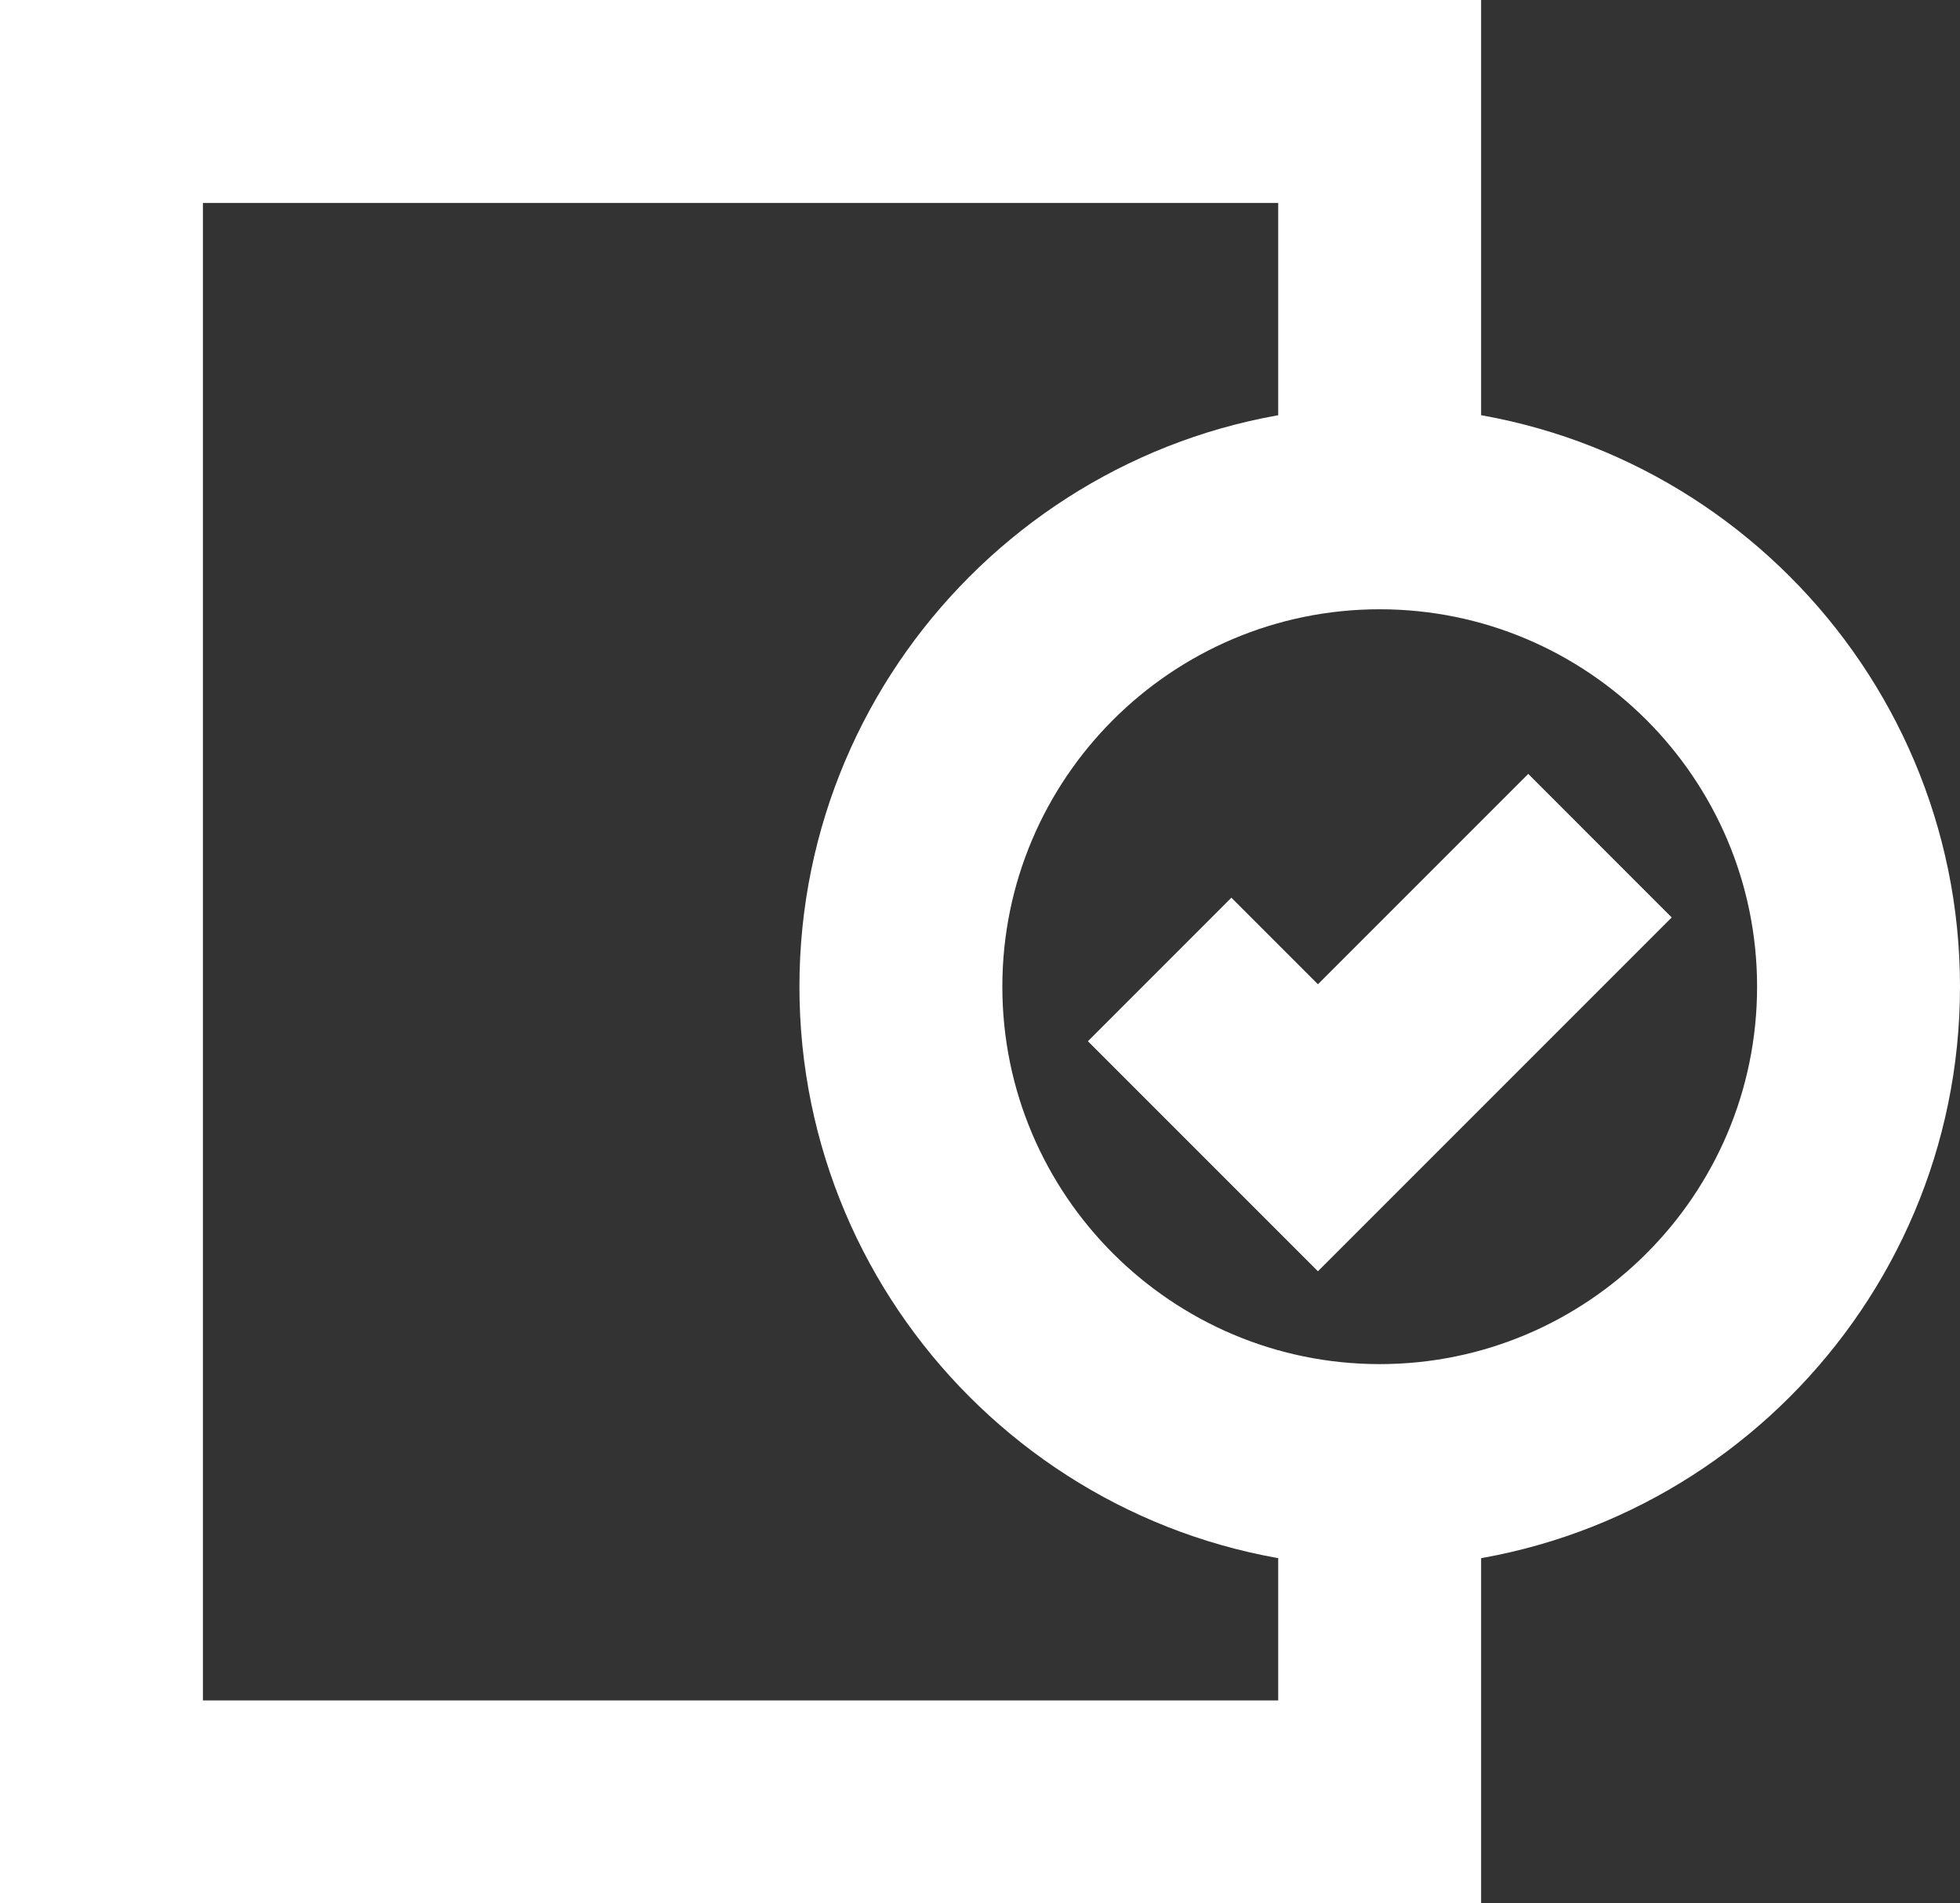
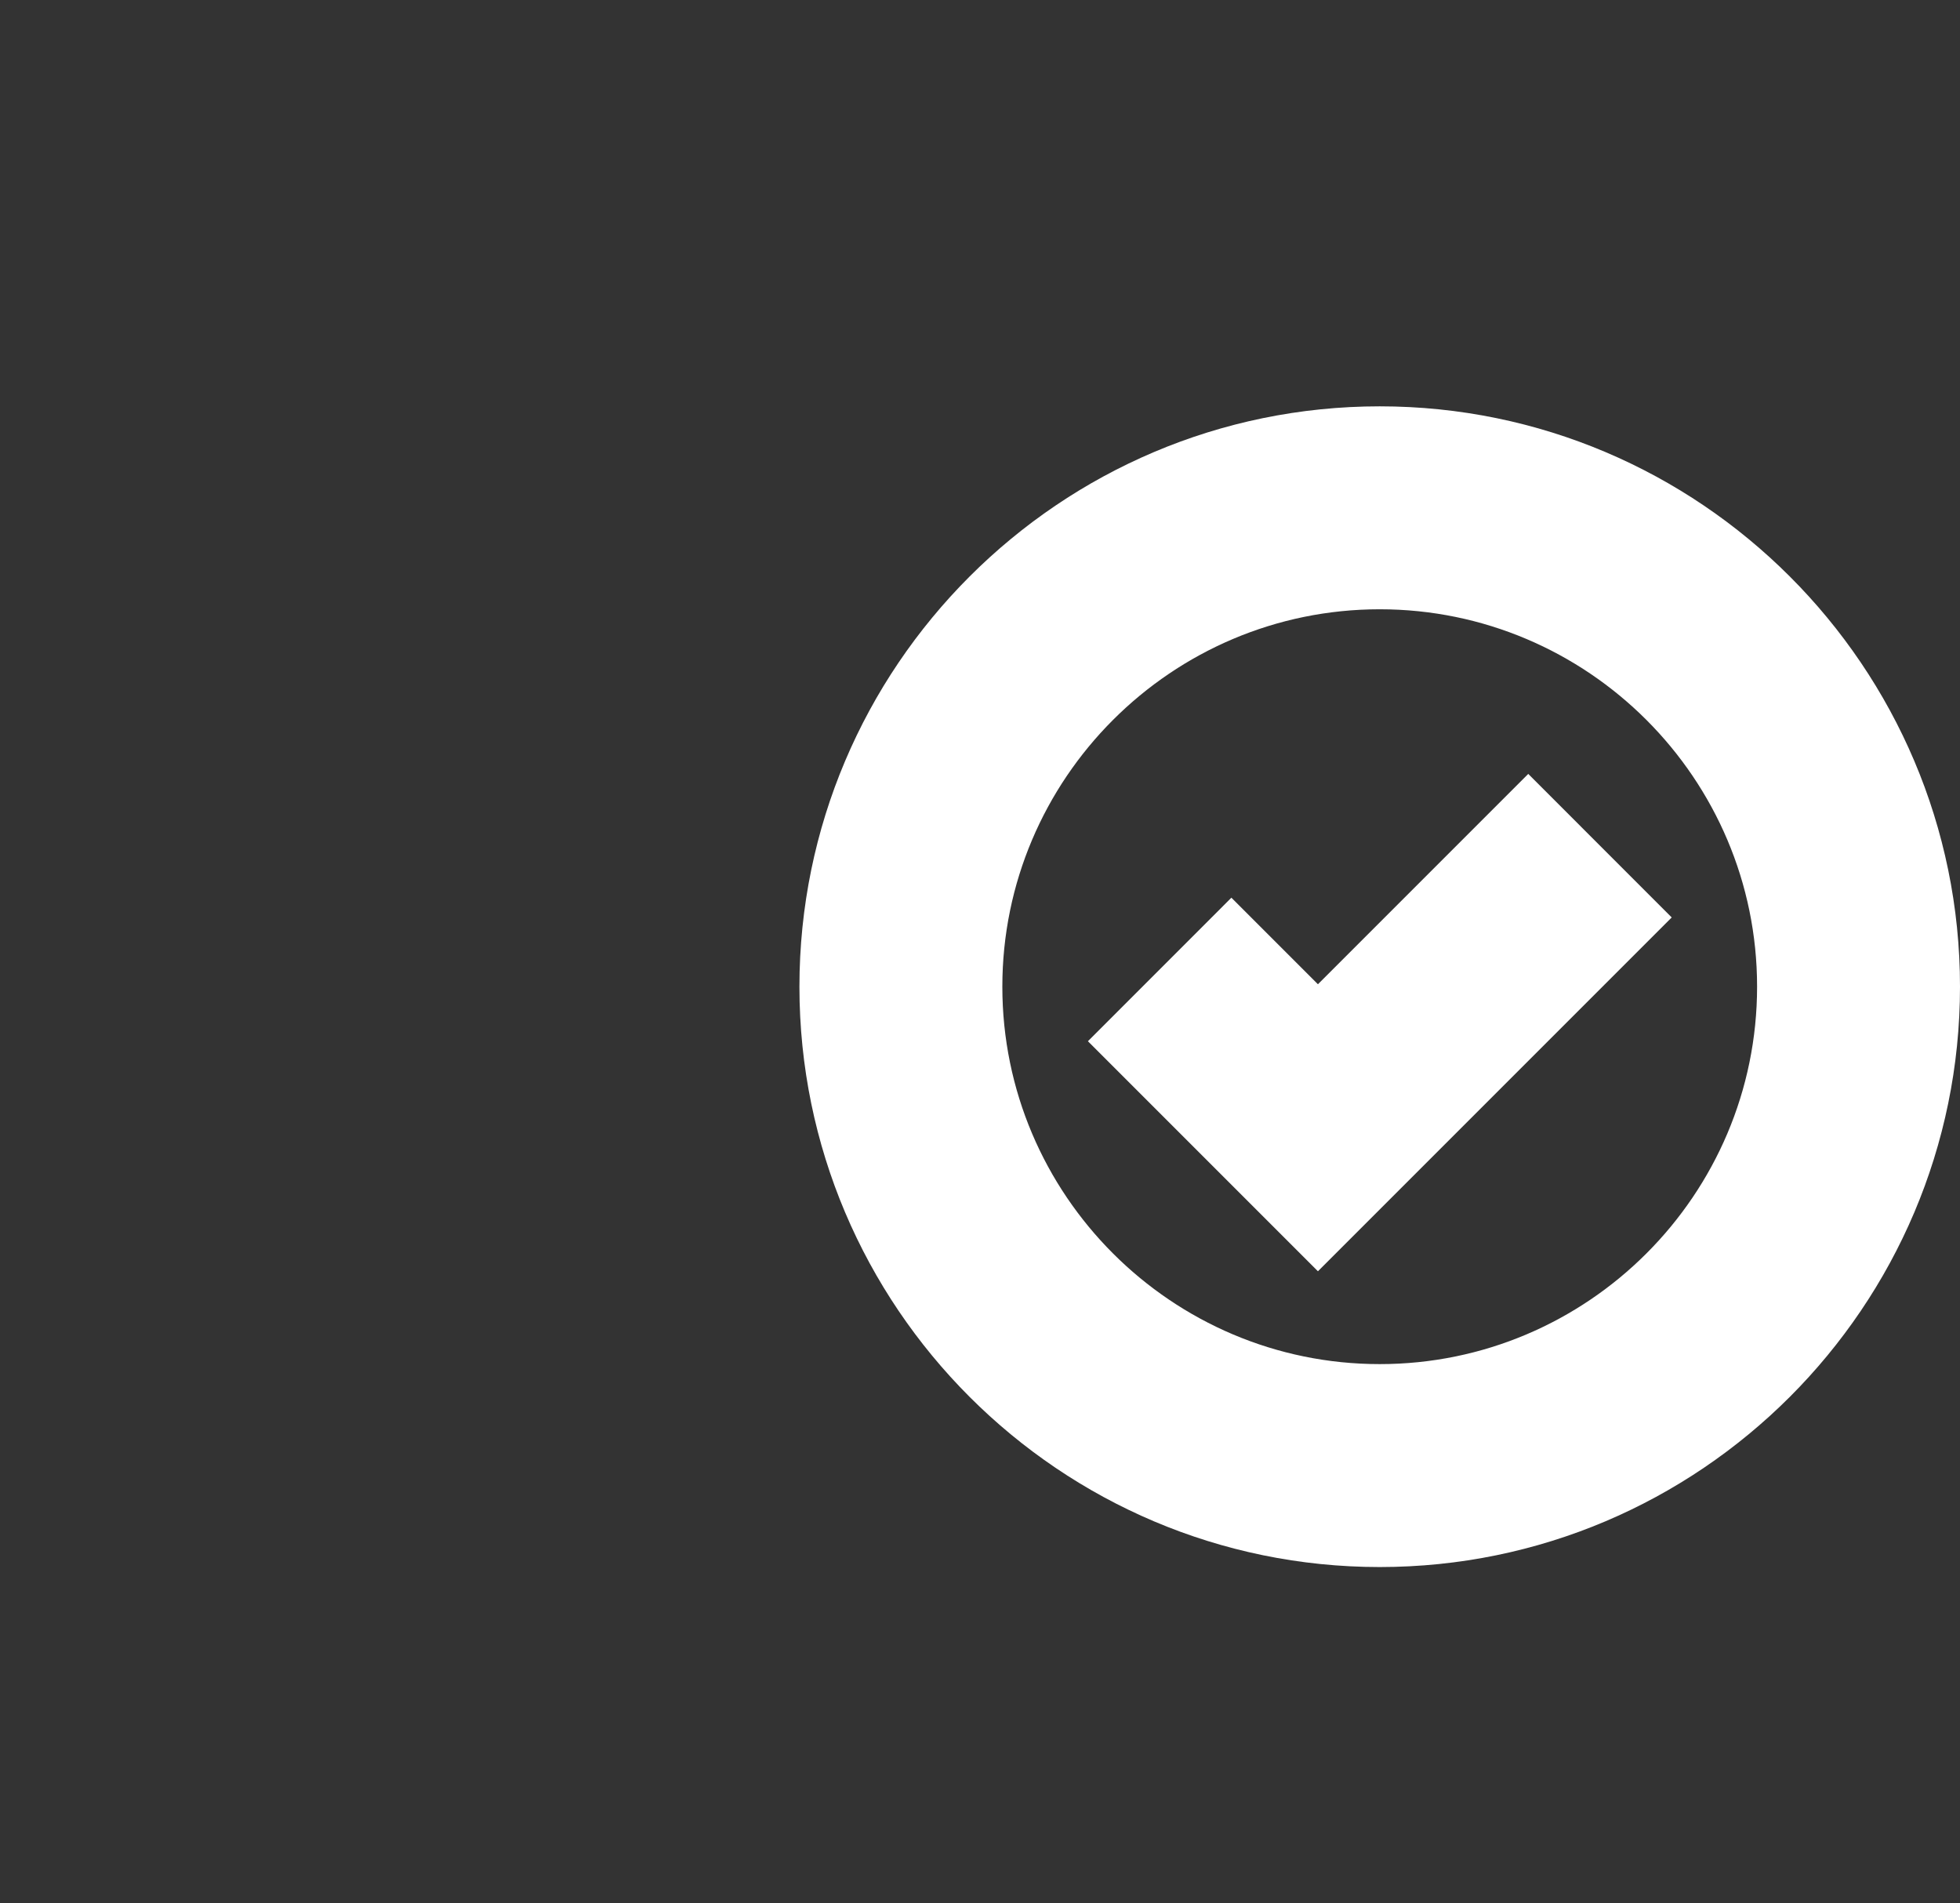
<svg xmlns="http://www.w3.org/2000/svg" id="Layer_2" viewBox="0 0 386.37 375.16">
  <rect x="0" y="0" width="386.37" height="375.16" fill="#333333" stroke="none" />
  <defs>
    <style>.cls-1{fill:#fff;}</style>
  </defs>
  <g id="Layer_1-2">
    <g>
      <g>
        <path class="cls-1" d="M271.98,308.87c-63.08,0-114.39-51.32-114.39-114.39s51.32-114.39,114.39-114.39,114.39,51.32,114.39,114.39-51.32,114.39-114.39,114.39Zm0-188.78c-41.02,0-74.39,33.37-74.39,74.39s33.37,74.39,74.39,74.39,74.39-33.37,74.39-74.39-33.37-74.39-74.39-74.39Z" />
        <polygon class="cls-1" points="259.8 250.57 214.46 205.23 242.74 176.94 259.8 194 301.26 152.54 329.54 180.83 259.8 250.57" />
      </g>
-       <polygon class="cls-1" points="291.97 375.16 0 375.16 0 0 291.97 0 291.97 100.09 251.97 100.09 251.97 40 40 40 40 335.16 251.97 335.16 251.97 288.87 291.97 288.87 291.97 375.16" />
    </g>
  </g>
</svg>